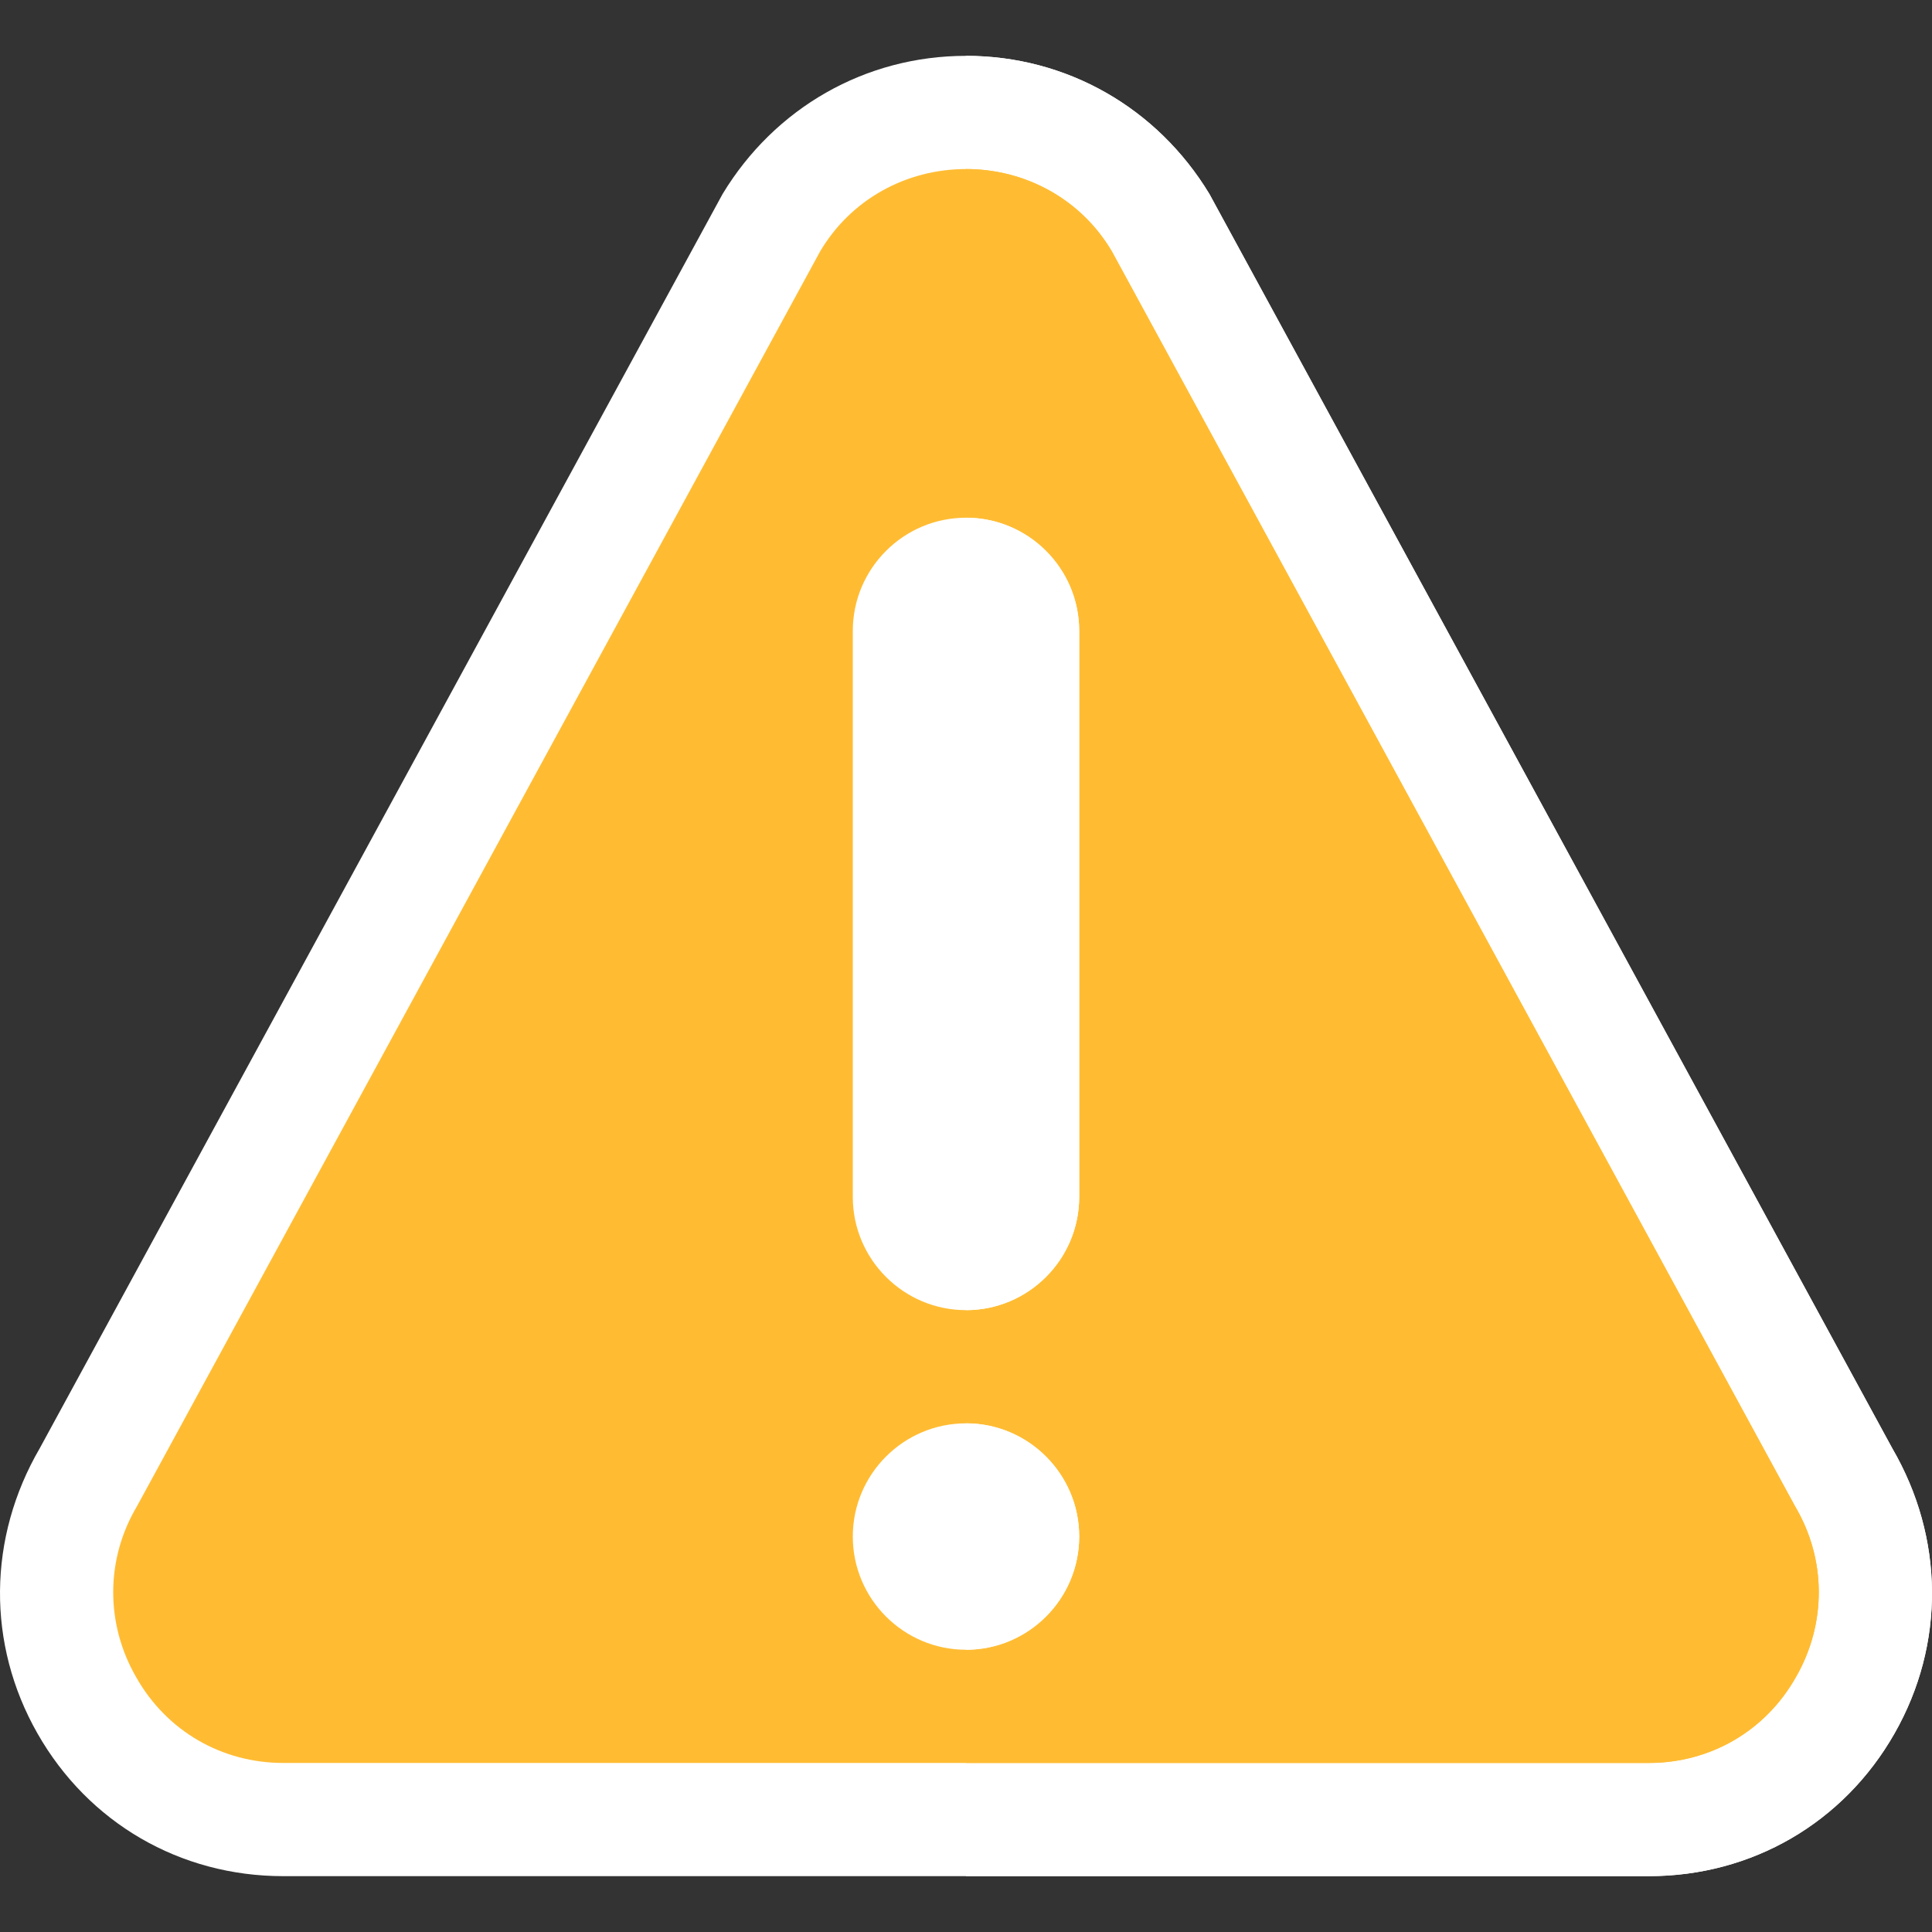
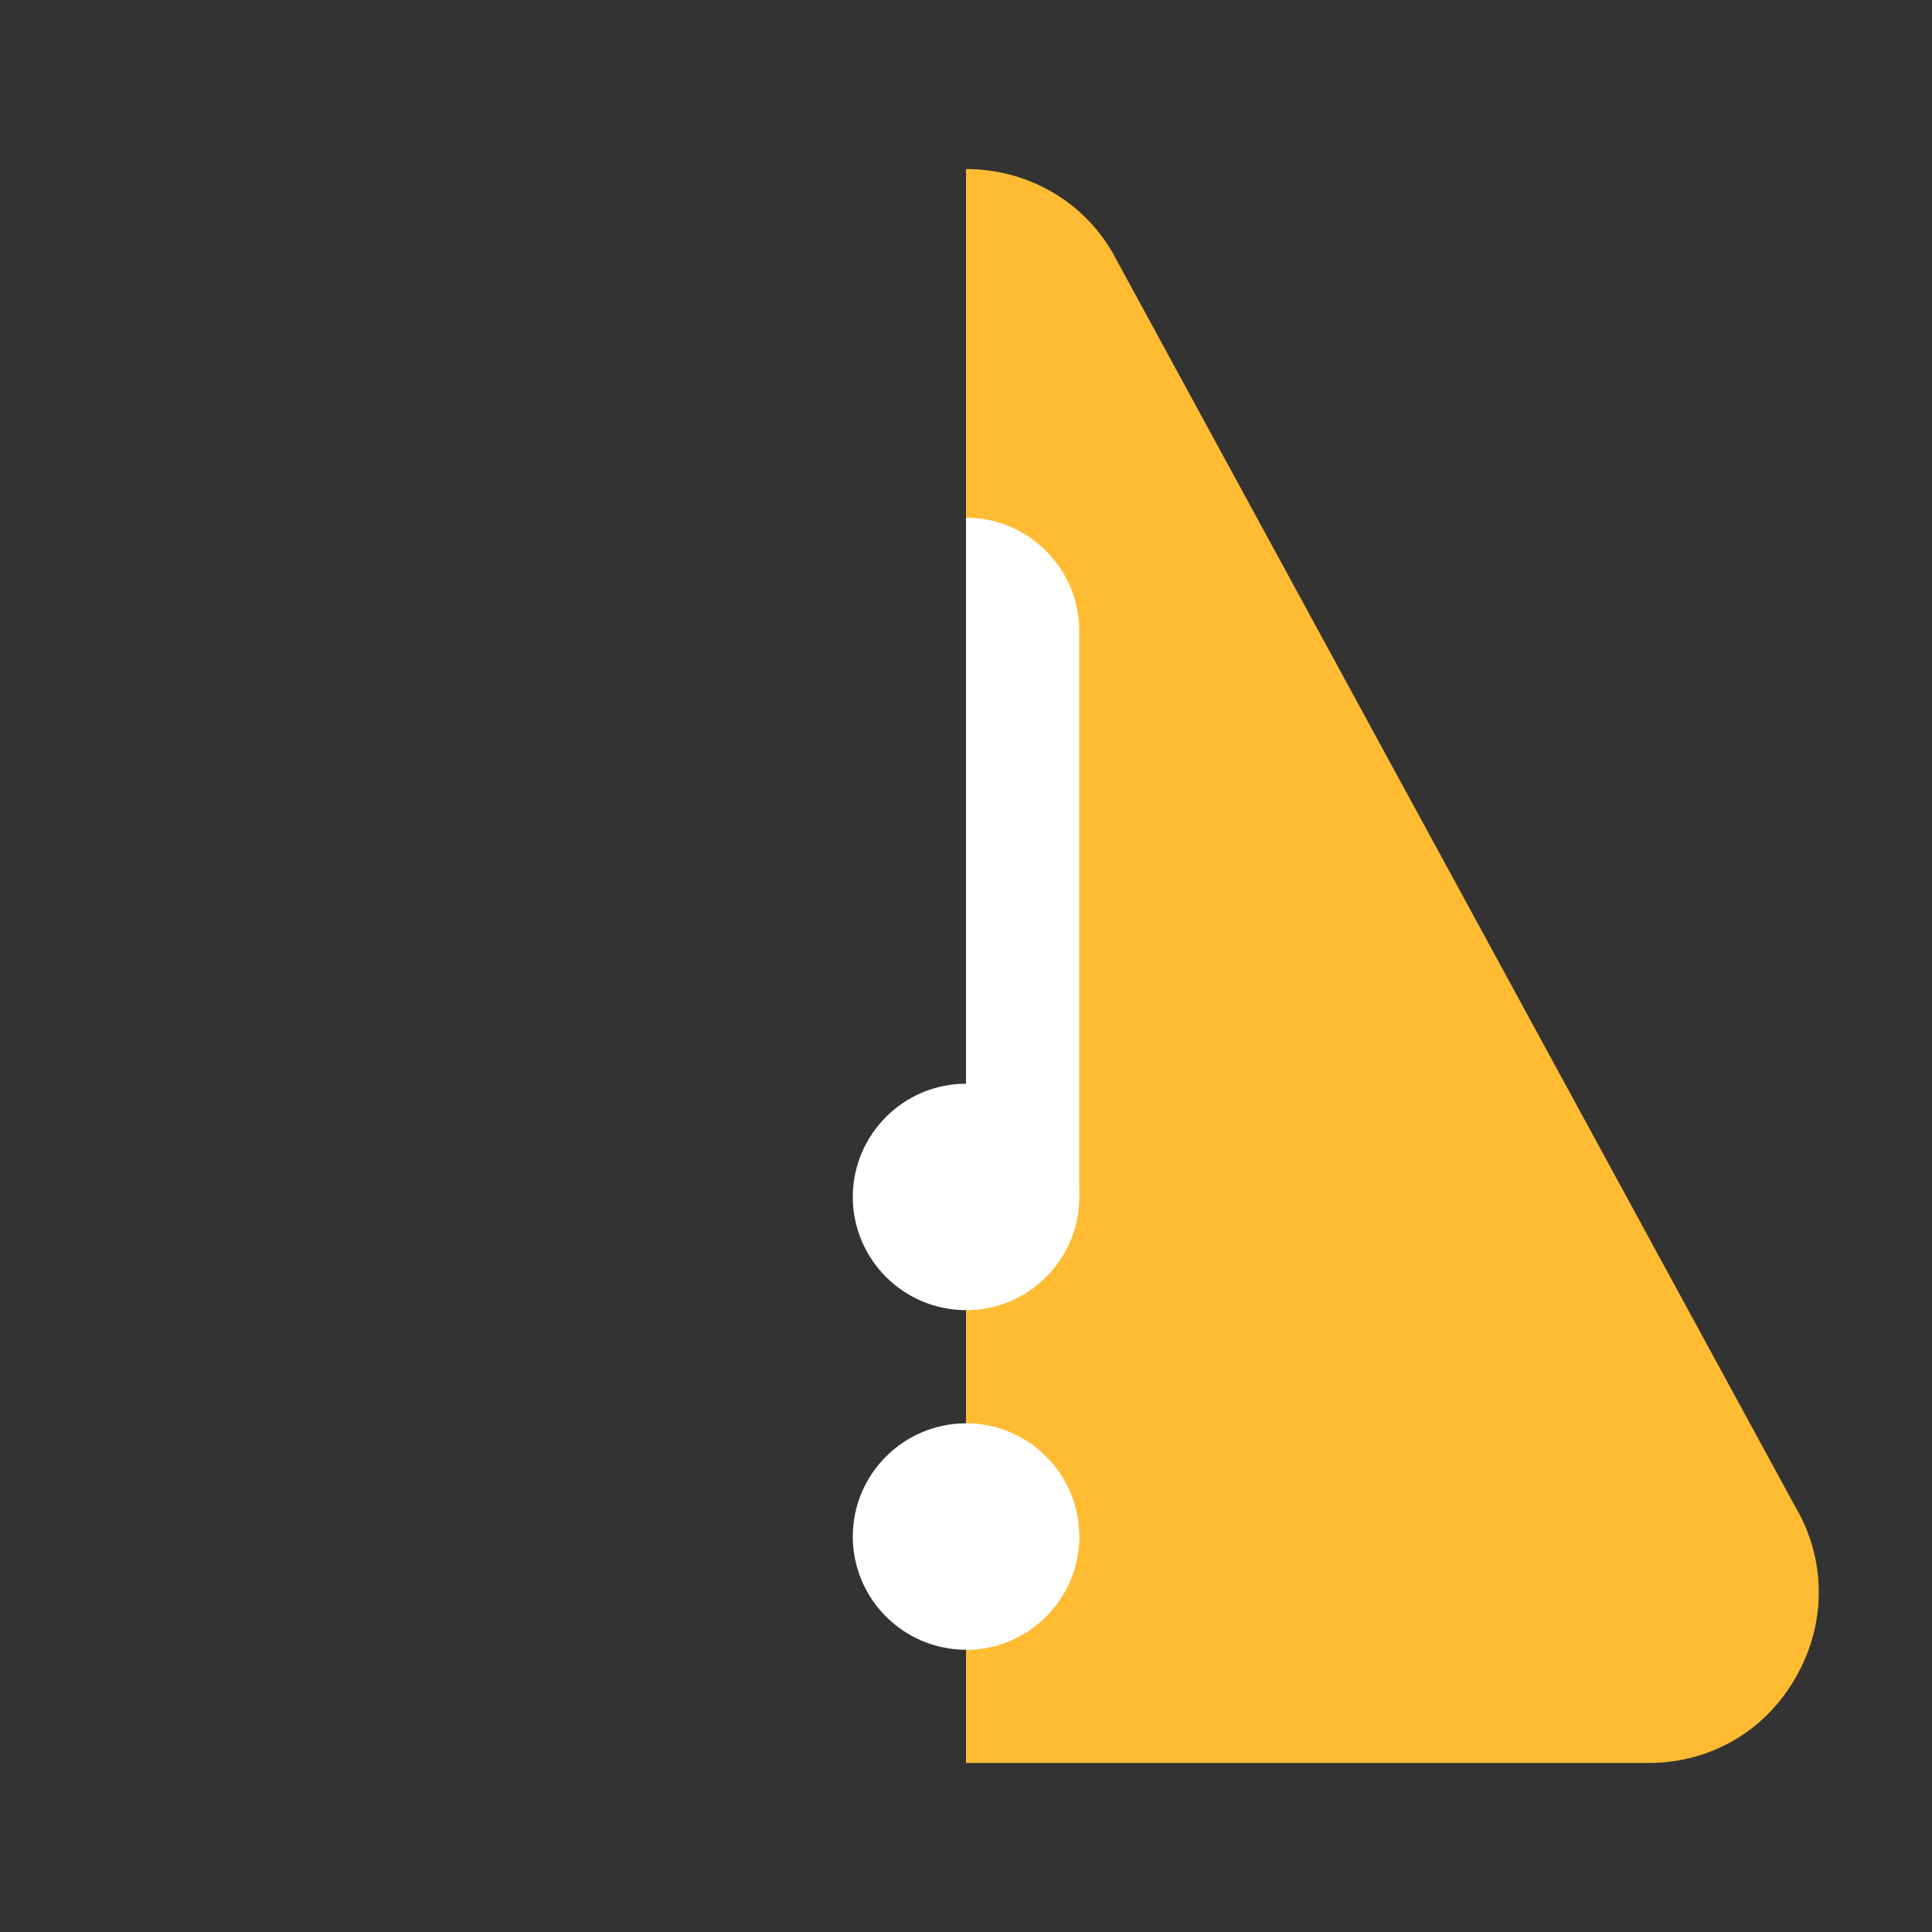
<svg xmlns="http://www.w3.org/2000/svg" version="1.1" id="Layer_1" x="0px" y="0px" viewBox="0 0 512 512" style="enable-background:new 0 0 512 512;" xml:space="preserve">
  <rect x="0" y="0" width="512" height="512" fill="#333333" stroke="none" />
-   <path style="fill: rgb(255, 255, 255);" d="M501.461,383.799L320.501,51.401C306.7,28.6,282.7,14.8,256,14.8s-50.7,13.8-64.501,36.601 L10.539,383.799C-3.259,407.501-3.56,435.701,9.941,459.4c13.499,23.699,37.798,37.8,65.099,37.8h361.92 c27.301,0,51.601-14.101,65.099-37.8C515.56,435.701,515.259,407.501,501.461,383.799z" fill="#495A79" />
-   <path style="fill: rgb(255, 255, 255);" d="M502.059,459.4c-13.499,23.699-37.798,37.8-65.099,37.8H256V14.8c26.7,0,50.7,13.801,64.501,36.601 L501.461,383.8C515.259,407.501,515.56,435.701,502.059,459.4z" fill="#42516D" />
-   <path style="fill: rgb(255, 188, 51);" d="M475.661,399.1L294.699,66.699C286.601,52.9,271.901,44.8,256,44.8s-30.601,8.101-38.699,21.899 L36.339,399.1c-8.399,14.101-8.399,31.199-0.298,45.3c8.099,14.399,22.798,22.8,39,22.8h361.92c16.201,0,30.901-8.401,39-22.8 C484.06,430.299,484.06,413.201,475.661,399.1z" fill="#FFDE33" />
  <path style="fill: rgb(255, 188, 51);" d="M475.96,444.4c-8.099,14.399-22.798,22.8-39,22.8H256V44.8c15.901,0,30.601,8.101,38.699,21.899 L475.661,399.1C484.06,413.201,484.06,430.299,475.96,444.4z" fill="#FFBC33" />
  <g>
    <path style="fill: rgb(255, 255, 255);" d="M256,437.2c-16.538,0-30-13.462-30-30s13.462-30,30-30s30,13.462,30,30S272.538,437.2,256,437.2z" fill="#495A79" />
-     <path style="fill: rgb(255, 255, 255);" d="M286,317.2c0,16.538-13.462,30-30,30s-30-13.462-30-30v-150c0-16.538,13.462-30,30-30 s30,13.462,30,30V317.2z" fill="#495A79" />
+     <path style="fill: rgb(255, 255, 255);" d="M286,317.2c0,16.538-13.462,30-30,30s-30-13.462-30-30c0-16.538,13.462-30,30-30 s30,13.462,30,30V317.2z" fill="#495A79" />
  </g>
  <g>
    <path style="fill: rgb(255, 255, 255);" d="M286,407.2c0-16.538-13.462-30-30-30v60C272.538,437.2,286,423.738,286,407.2z" fill="#42516D" />
    <path style="fill: rgb(255, 255, 255);" d="M286,317.2v-150c0-16.538-13.462-30-30-30v210C272.538,347.2,286,333.738,286,317.2z" fill="#42516D" />
  </g>
</svg>